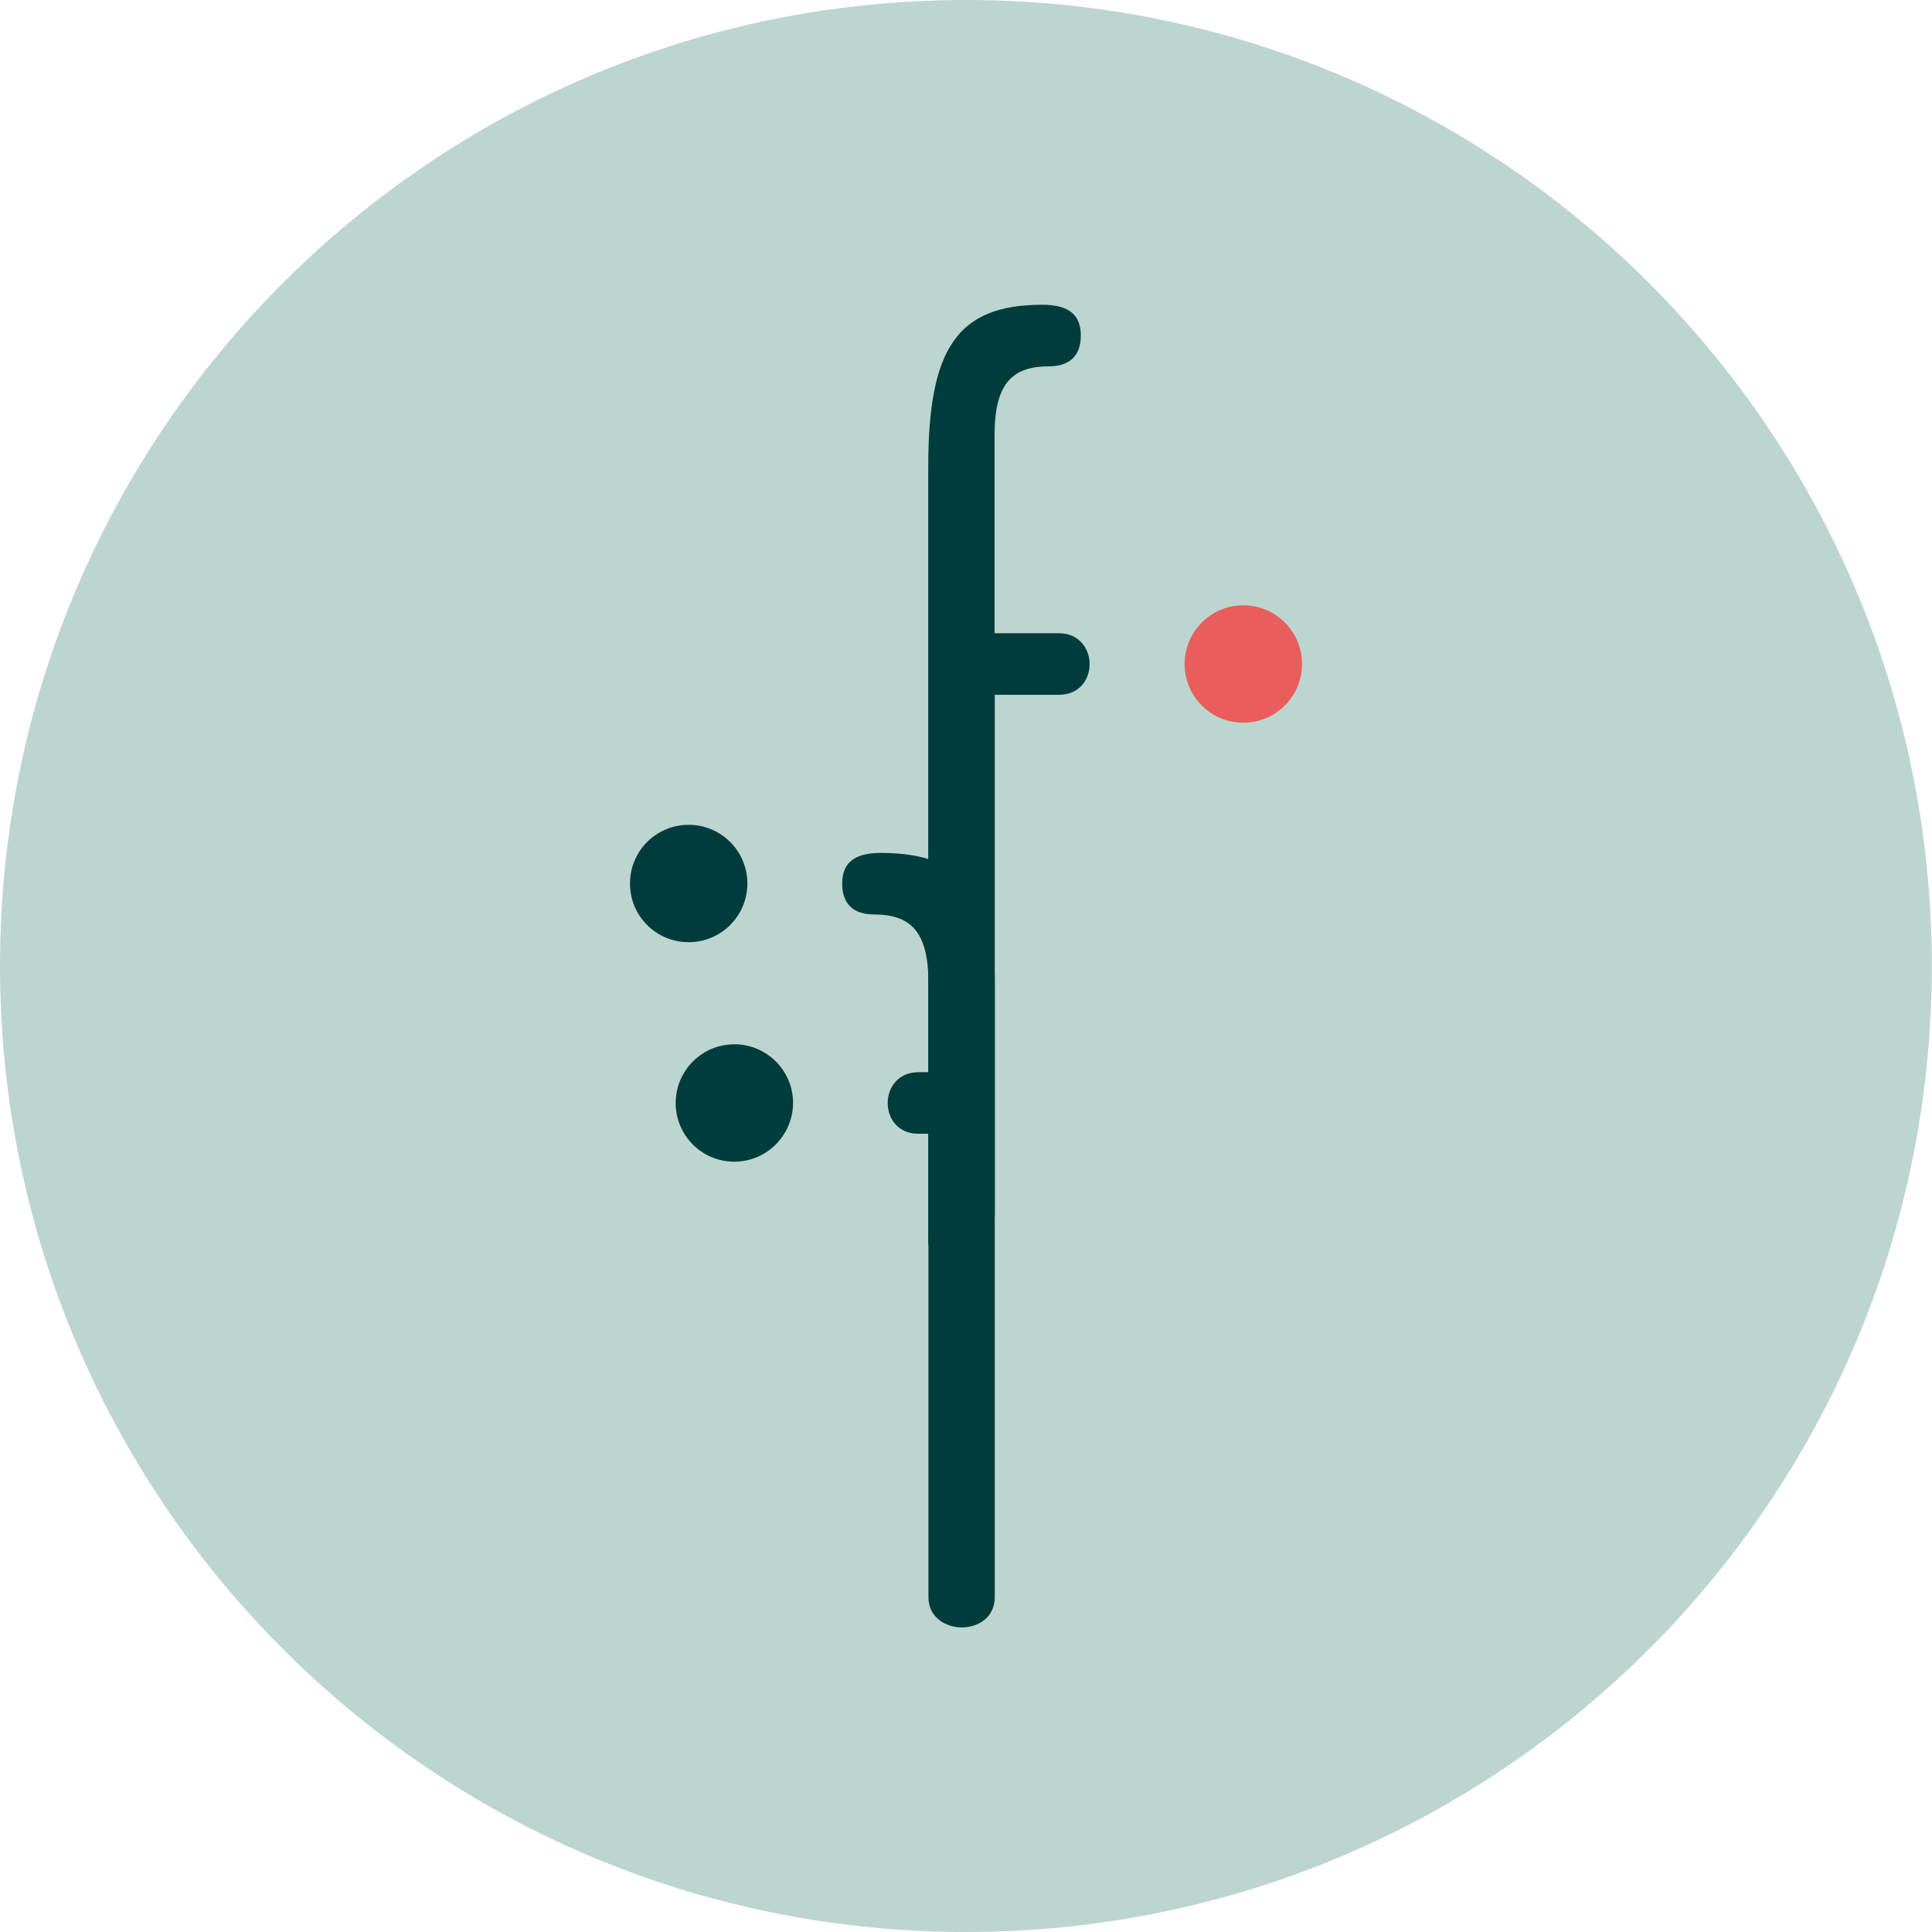
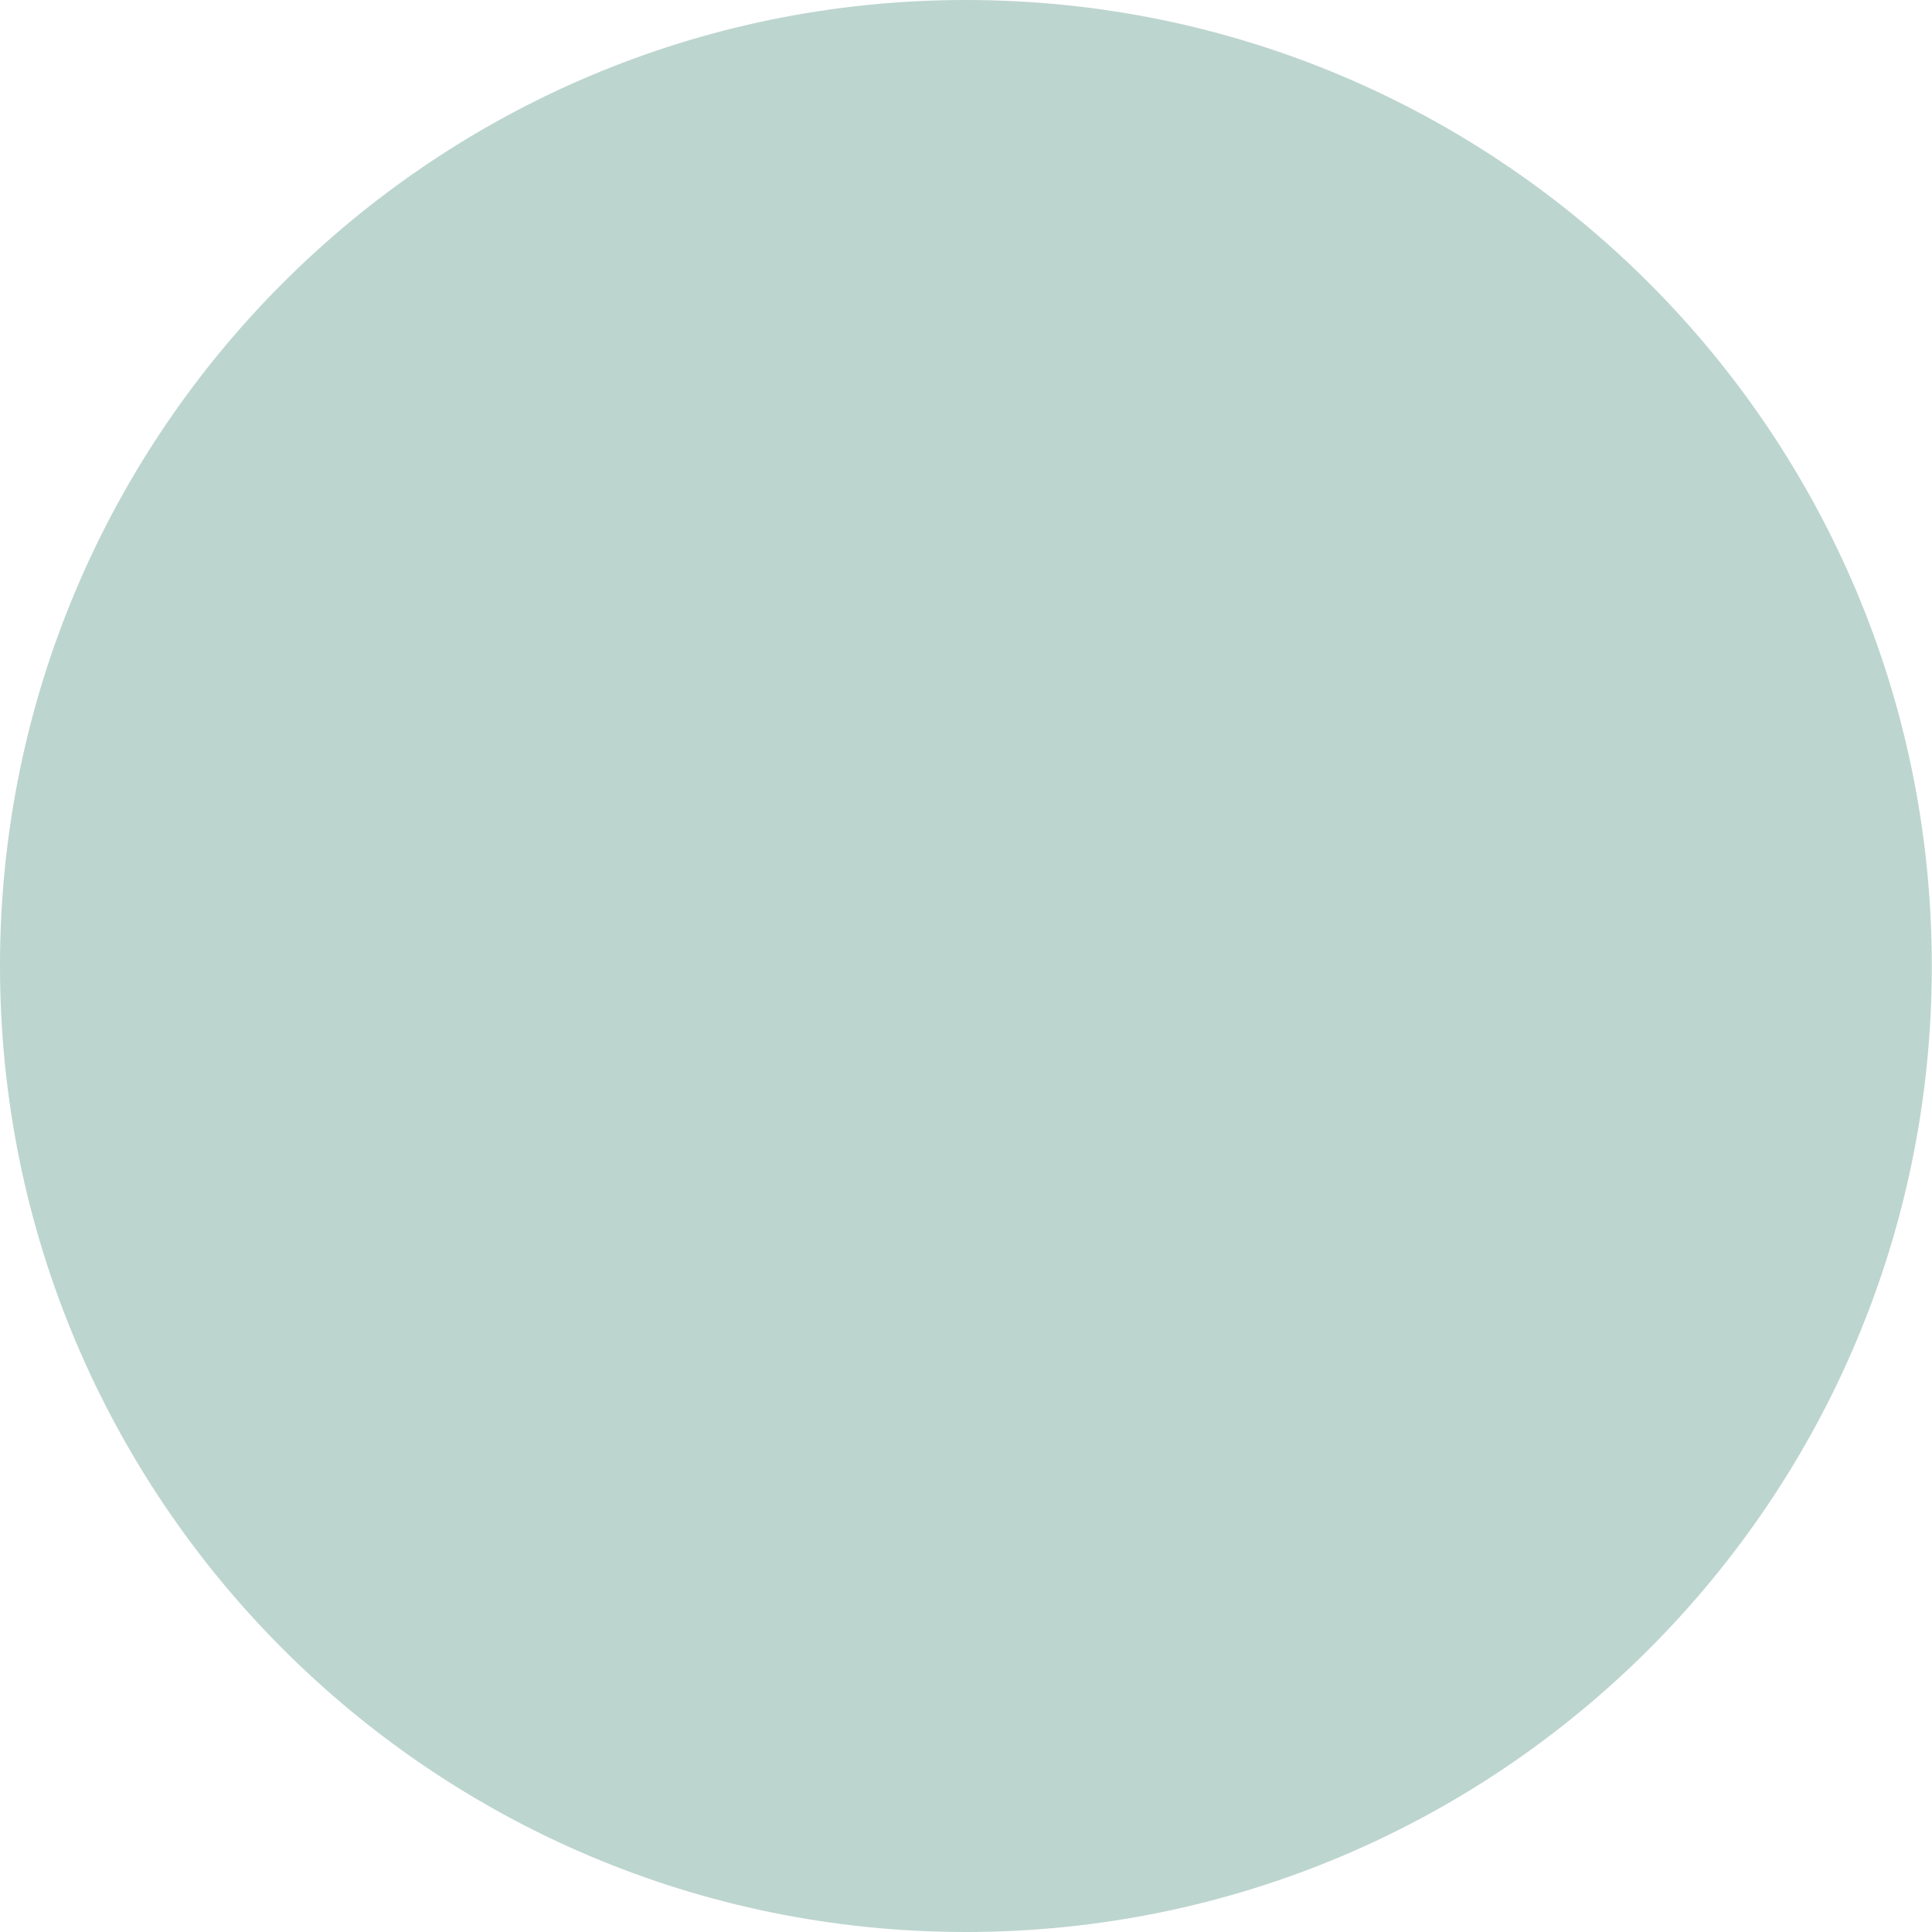
<svg xmlns="http://www.w3.org/2000/svg" version="1.1" x="0px" y="0px" viewBox="0 0 101.05 101.05" style="enable-background:new 0 0 101.05 101.05;" xml:space="preserve">
  <style type="text/css">
	.st0{fill:#DEEAE7;}
	.st1{clip-path:url(#SVGID_00000173872214218979094990000000230637083473170331_);}
	.st2{clip-path:url(#SVGID_00000010309350922757283870000016883091230318078876_);}
	.st3{clip-path:url(#SVGID_00000027603805182758341340000013791587414573907852_);}
	.st4{clip-path:url(#SVGID_00000089571608901941680680000002375059000223845290_);}
	.st5{fill:#FFFFFF;}
	.st6{clip-path:url(#SVGID_00000118396703987493743300000007816269931533683874_);}
	.st7{fill:#CADED9;}
	.st8{fill:#003C3C;}
	.st9{fill:#EE5C59;}
	.st10{fill:#BED7D1;}
	.st11{fill:none;stroke:#009894;stroke-width:2;stroke-linecap:round;stroke-linejoin:round;stroke-miterlimit:10;}
	.st12{fill:#009894;}
	.st13{fill:none;stroke:#BED7D1;stroke-width:2;stroke-linecap:round;stroke-linejoin:round;stroke-miterlimit:10;}
	.st14{fill:#CBDFDA;}
	.st15{fill:none;stroke:#003C3C;stroke-width:2;stroke-linecap:round;stroke-linejoin:round;stroke-miterlimit:10;}
	.st16{fill:none;stroke:#009894;stroke-width:2;stroke-linecap:round;stroke-linejoin:round;}
	.st17{fill:none;stroke:#DFEBE8;stroke-width:2;stroke-linecap:round;stroke-linejoin:round;stroke-miterlimit:10;}
	.st18{clip-path:url(#SVGID_00000097478999283621585980000012315903630662843299_);}
	.st19{fill:#BED7D1;stroke:#003C3C;stroke-width:2;stroke-linecap:round;stroke-linejoin:round;stroke-miterlimit:10;}
	.st20{fill:#ED5C58;}
	.st21{fill:#BDD5CF;}
	.st22{fill:#E95D5C;}
	.st23{fill:#ECF3F1;}
	.st24{fill:#BDD6D0;}
	.st25{fill:#009693;}
	.st26{fill:#306363;}
	.st27{fill:#F17C7B;}
	.st28{fill:#27ABA9;}
	.st29{fill:#7F9C9C;}
	.st30{fill:#F6ADAC;}
	.st31{fill:#7CCAC9;}
	.st32{fill:none;stroke:#003C3C;stroke-width:3;stroke-linecap:round;stroke-linejoin:round;stroke-miterlimit:10;}
	.st33{fill:#003C3C;stroke:#003C3C;stroke-width:2;stroke-linecap:round;stroke-linejoin:round;stroke-miterlimit:10;}
	.st34{fill:#EE5C59;stroke:#EE5C59;stroke-width:2;stroke-linecap:round;stroke-linejoin:round;stroke-miterlimit:10;}
	.st35{fill:#336363;stroke:#336363;stroke-width:2;stroke-linecap:round;stroke-linejoin:round;stroke-miterlimit:10;}
	.st36{fill:none;stroke:#336363;stroke-width:2;stroke-linecap:round;stroke-linejoin:round;stroke-miterlimit:10;}
	.st37{fill:none;stroke:#EE5C59;stroke-width:2;stroke-linecap:round;stroke-linejoin:round;stroke-miterlimit:10;}
	.st38{fill:#EE5C59;stroke:#003C3C;stroke-width:2;stroke-linecap:round;stroke-linejoin:round;stroke-miterlimit:10;}
	.st39{fill:#CADDD8;}
	.st40{fill:none;stroke:#CADDD8;stroke-width:5.333;stroke-linecap:round;stroke-linejoin:round;stroke-miterlimit:10;}
</style>
  <g id="WEB_base">
</g>
  <g id="WEB_changes">
</g>
  <g id="Layer_2">
</g>
  <g id="Layer_1">
    <g>
      <path class="st21" d="M50.52,101.05C22.62,101.05,0,78.43,0,50.52C0,22.62,22.62,0,50.52,0c27.9,0,50.52,22.62,50.52,50.52    C101.05,78.43,78.43,101.05,50.52,101.05" />
-       <path class="st8" d="M48.04,59.3c-1.07,0-1.61-0.79-1.61-1.61c0-0.79,0.53-1.61,1.61-1.61h0.52v-4.69c0-2.71-0.98-3.56-2.84-3.56    c-1.1,0-1.67-0.57-1.67-1.61s0.57-1.61,2.02-1.61c4.45,0,5.96,2.3,5.96,6.78l0,32.15c0,1.04-0.85,1.58-1.73,1.58    c-0.85,0-1.74-0.54-1.74-1.58V59.3H48.04z" />
-       <path class="st8" d="M52.03,36.34v27.19c0,1.04-0.89,1.58-1.74,1.58c-0.88,0-1.74-0.54-1.74,0.12l0-40.81    c0-6.18,1.51-8.48,5.96-8.48c1.45,0,2.02,0.57,2.02,1.61c0,1.04-0.57,1.61-1.67,1.61c-1.86,0-2.84,0.85-2.84,3.56v10.4h3.36    c1.07,0,1.61,0.82,1.61,1.61c0,0.82-0.54,1.61-1.61,1.61H52.03z" />
-       <path class="st22" d="M65.03,37.8c-1.7,0-3.07-1.37-3.07-3.07c0-1.69,1.37-3.07,3.07-3.07c1.7,0,3.07,1.38,3.07,3.07    C68.1,36.43,66.72,37.8,65.03,37.8" />
-       <path class="st8" d="M38.41,60.76c-1.7,0-3.07-1.37-3.07-3.07c0-1.69,1.37-3.07,3.07-3.07c1.7,0,3.07,1.38,3.07,3.07    C41.47,59.38,40.1,60.76,38.41,60.76" />
-       <path class="st8" d="M36.02,49.28c-1.7,0-3.07-1.37-3.07-3.07c0-1.7,1.37-3.07,3.07-3.07c1.7,0,3.07,1.38,3.07,3.07    C39.09,47.9,37.72,49.28,36.02,49.28" />
    </g>
  </g>
</svg>